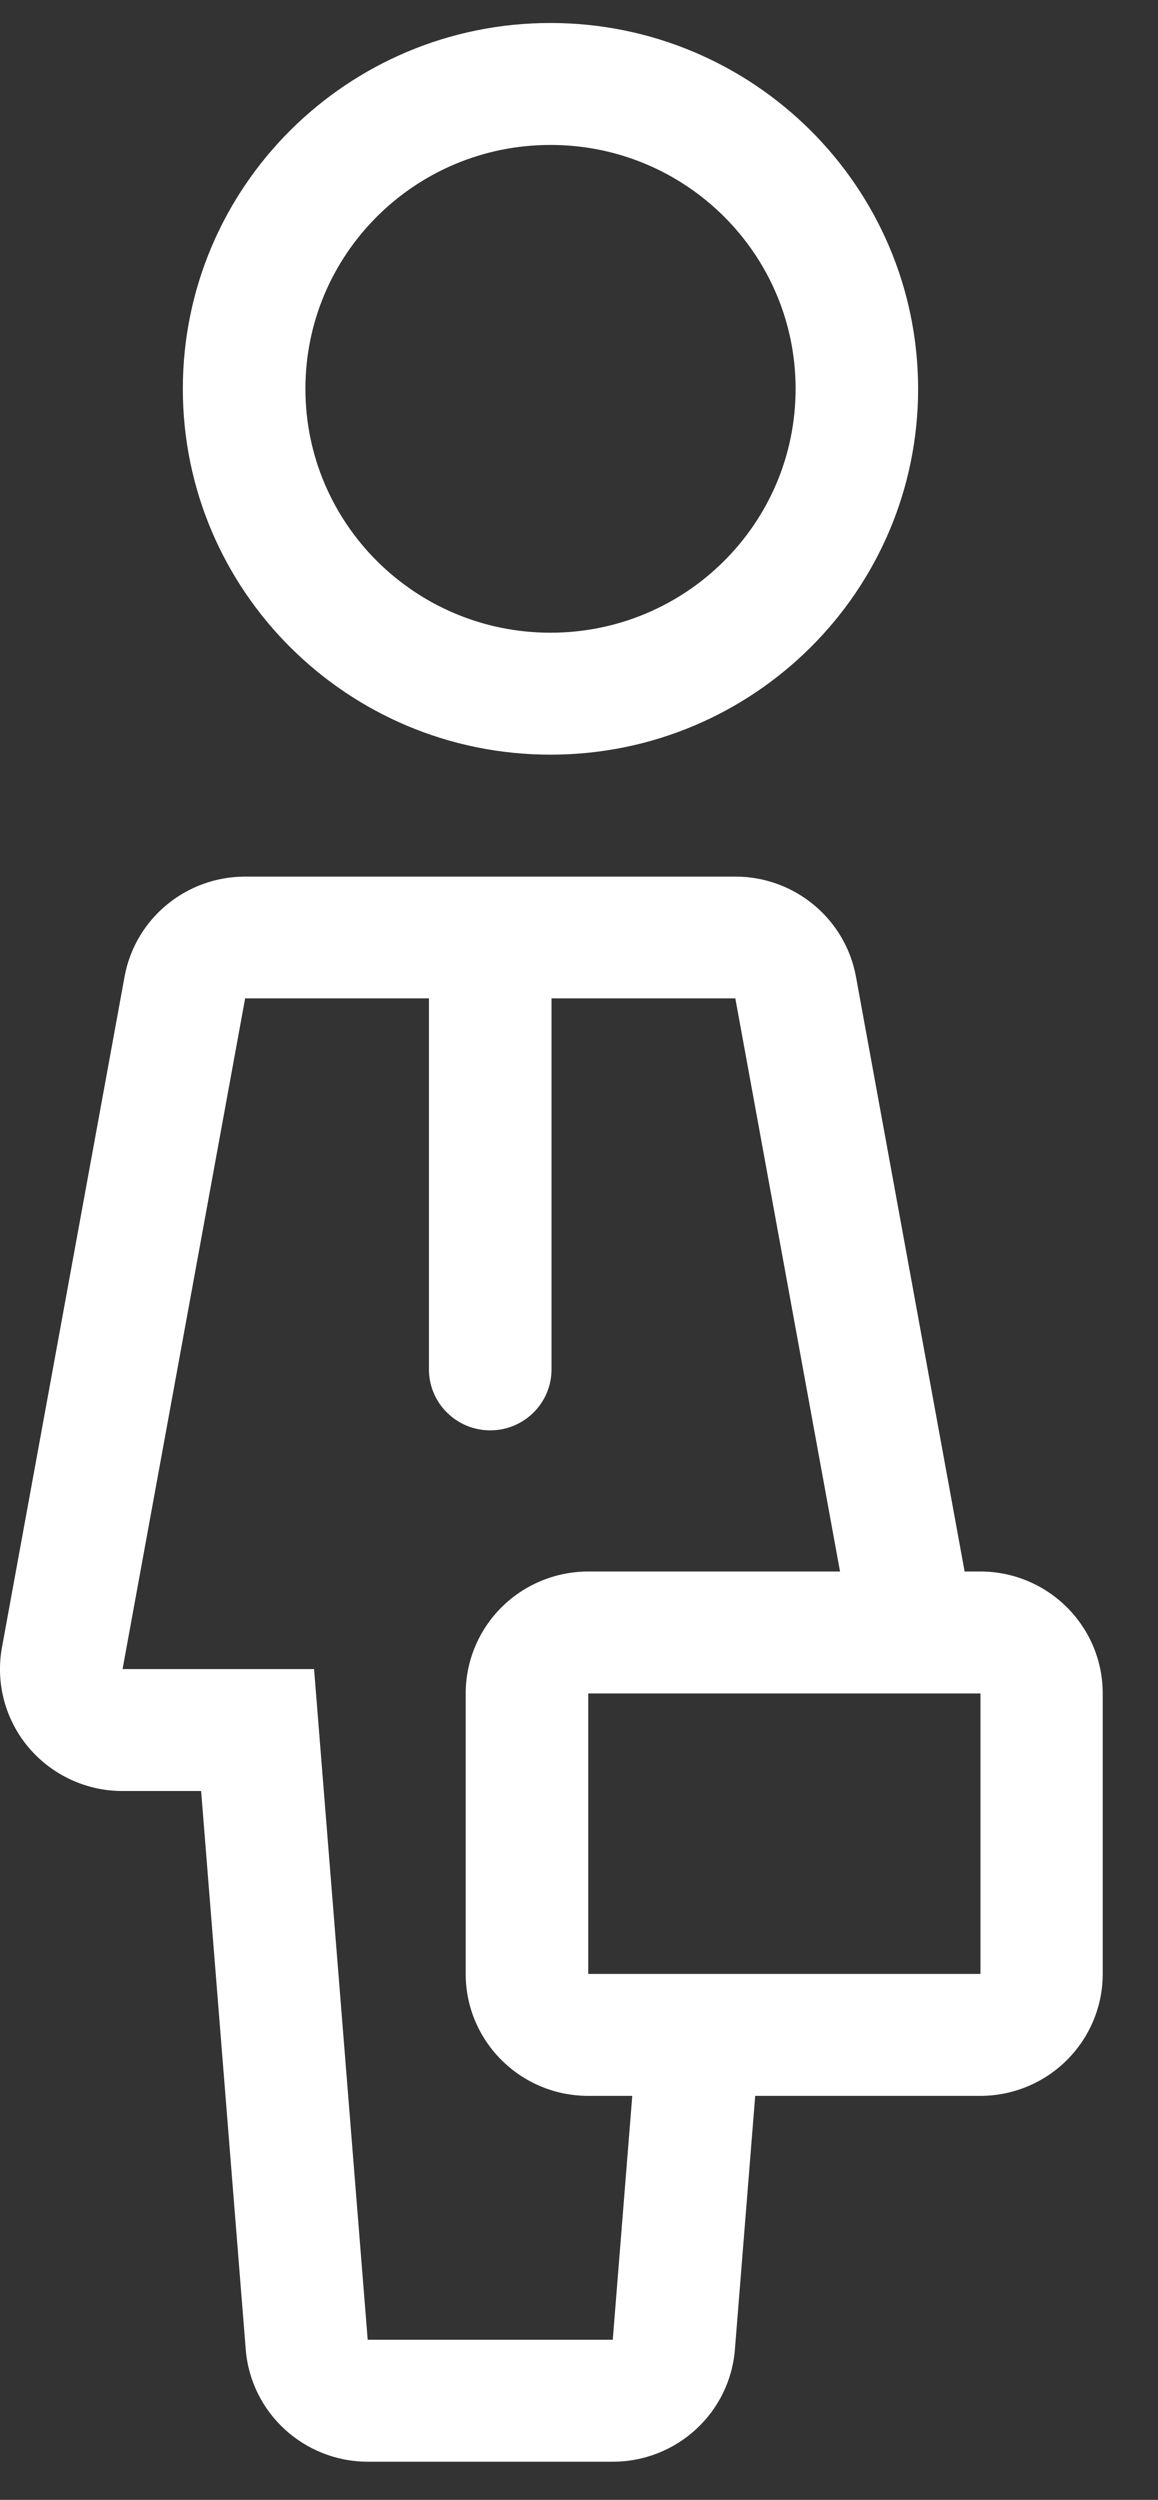
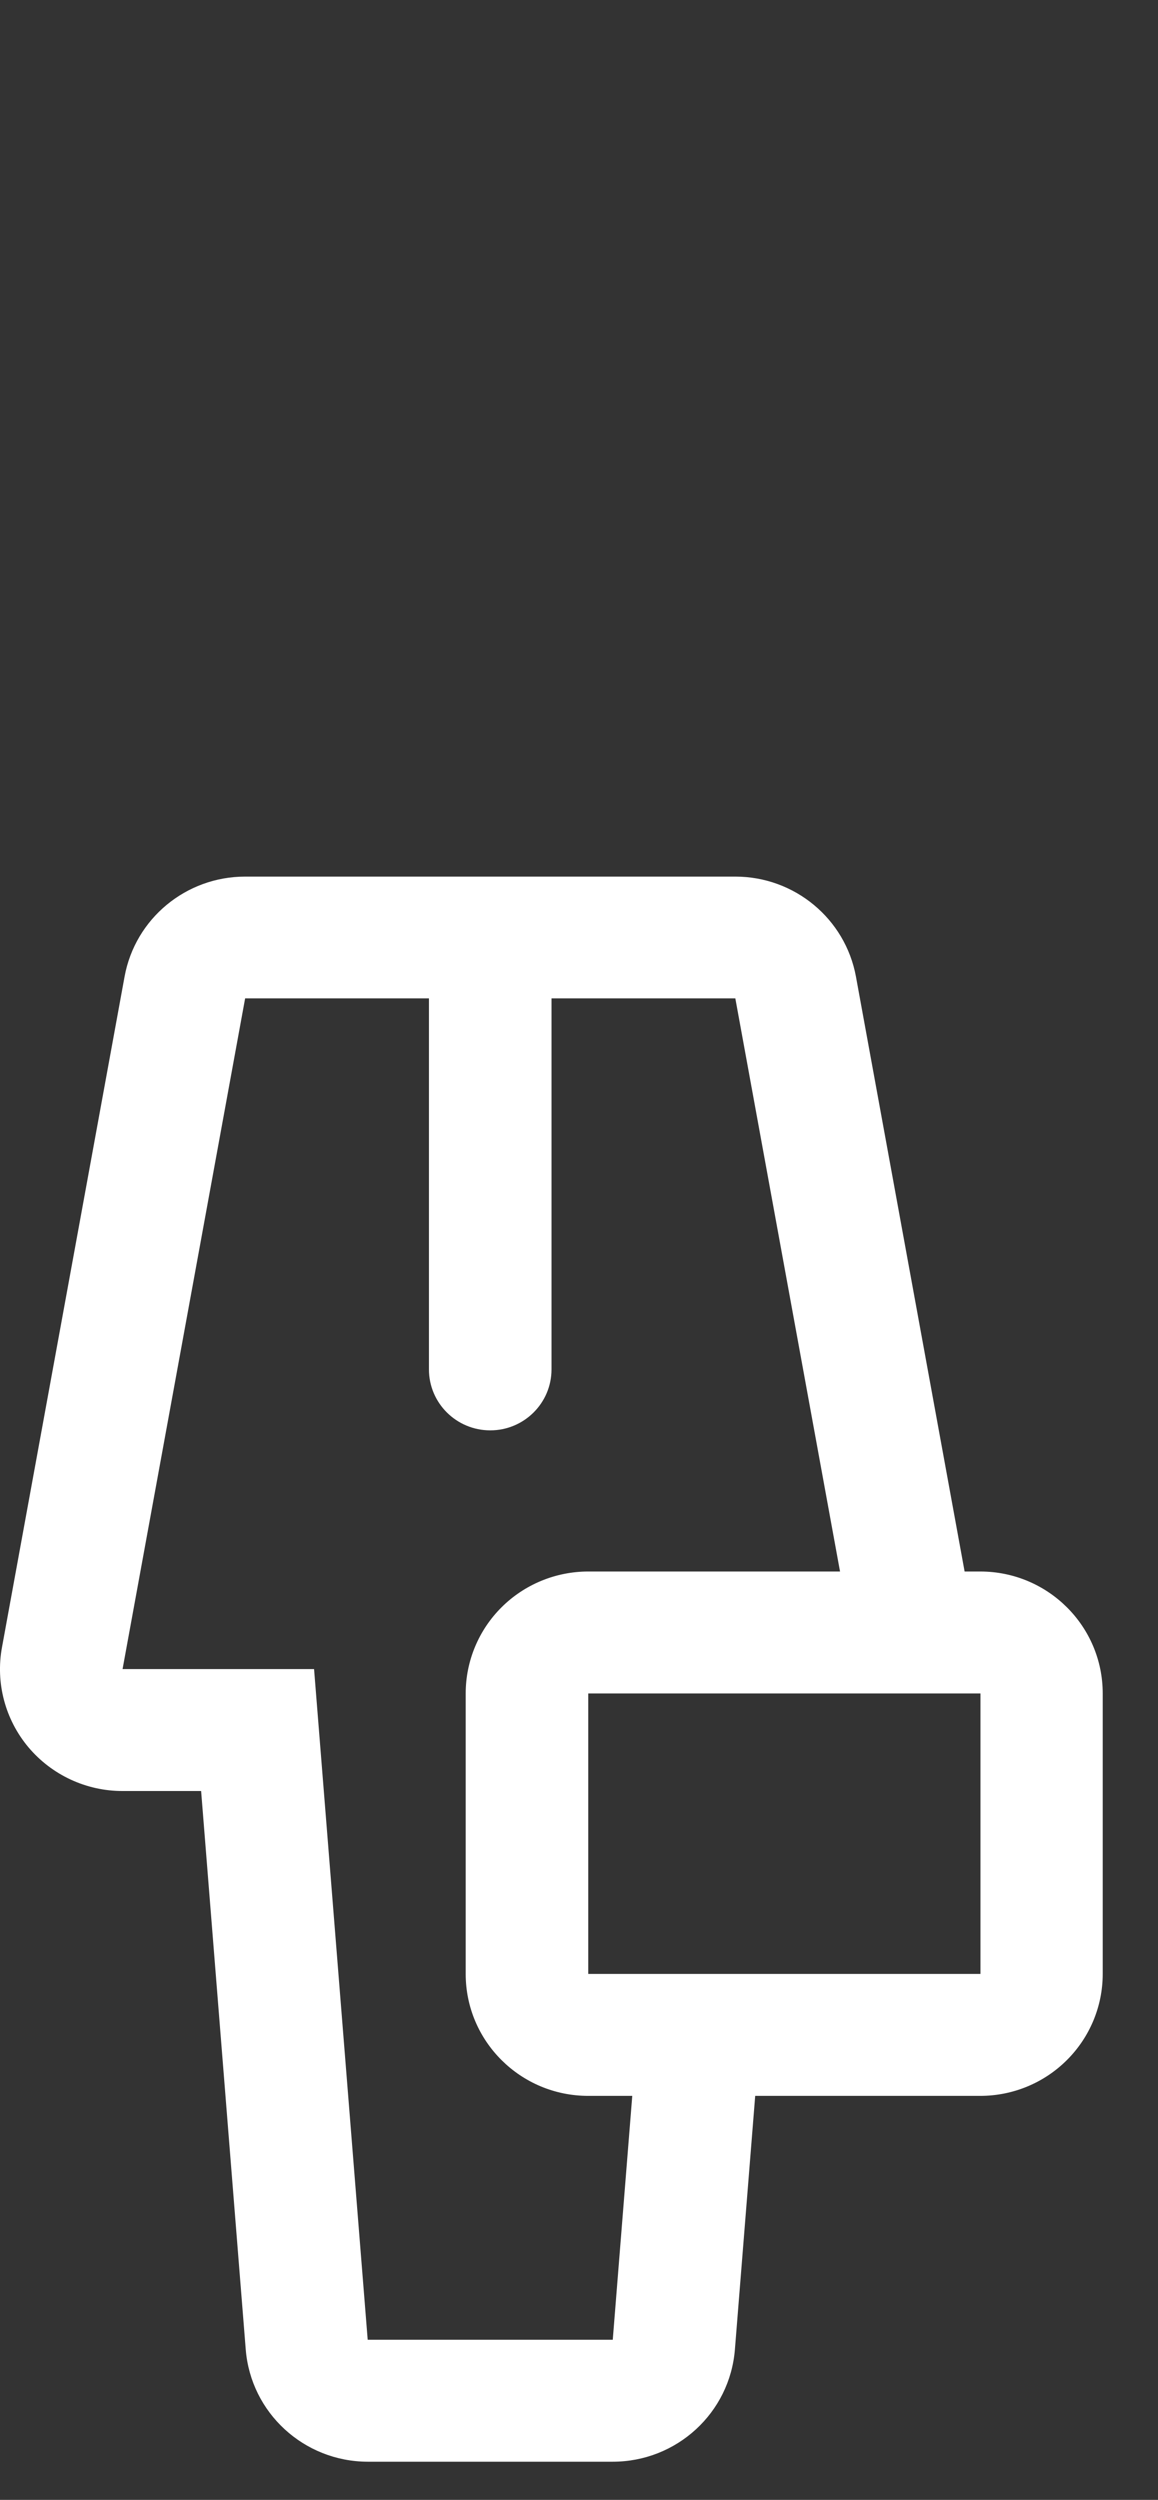
<svg xmlns="http://www.w3.org/2000/svg" width="19px" height="41px" viewBox="0 0 19 41" version="1.1">
  <rect x="0" y="0" width="19" height="41" fill="#333333" stroke="none" />
  <title>Group 10</title>
  <desc>Created with Sketch.</desc>
  <defs />
  <g id="Desktop" stroke="none" stroke-width="1" fill="none" fill-rule="evenodd">
    <g id="_Startseite" transform="translate(-256, -2492)" fill-rule="nonzero" fill="#FFFFFF">
      <g id="Group-10" transform="translate(256, 2492)">
-         <path d="M9.032,0.377 C5.701,0.377 3,3.063 3,6.377 C3,9.69 5.701,12.377 9.032,12.377 C12.364,12.377 15.064,9.69 15.064,6.377 C15.061,3.064 12.362,0.38 9.032,0.377 Z M9.032,10.377 C6.811,10.377 5.011,8.586 5.011,6.377 C5.011,4.167 6.811,2.377 9.032,2.377 C11.253,2.377 13.054,4.167 13.054,6.377 C13.054,8.586 11.253,10.377 9.032,10.377 Z" id="Shape" />
        <path d="M16.087,25.774 L15.827,25.774 L14.044,16.017 C13.869,15.067 13.036,14.377 12.065,14.377 L4.022,14.377 C3.051,14.377 2.218,15.067 2.044,16.017 L0.033,27.015 C-0.075,27.599 0.084,28.2 0.466,28.656 C0.849,29.111 1.415,29.375 2.011,29.374 L3.3,29.374 L4.032,38.533 C4.115,39.571 4.986,40.372 6.033,40.374 L10.054,40.374 C11.103,40.374 11.975,39.573 12.058,38.533 L12.391,34.374 L16.083,34.374 C16.616,34.374 17.127,34.164 17.504,33.788 C17.881,33.413 18.093,32.905 18.093,32.374 L18.093,27.774 C18.093,26.671 17.195,25.776 16.087,25.774 Z M10.054,38.374 L6.033,38.374 L5.153,27.374 L2.011,27.374 L4.022,16.374 L7.038,16.374 L7.038,22.459 C7.038,23.011 7.488,23.459 8.044,23.459 C8.599,23.459 9.049,23.011 9.049,22.459 L9.049,16.374 L12.065,16.374 L13.783,25.774 L9.652,25.774 C9.119,25.774 8.607,25.985 8.23,26.36 C7.853,26.735 7.641,27.244 7.641,27.774 L7.641,32.374 C7.641,33.479 8.542,34.374 9.652,34.374 L10.374,34.374 L10.054,38.374 Z M16.087,32.374 L9.652,32.374 L9.652,27.774 L16.087,27.774 L16.087,32.374 Z" id="Shape" />
      </g>
    </g>
  </g>
</svg>